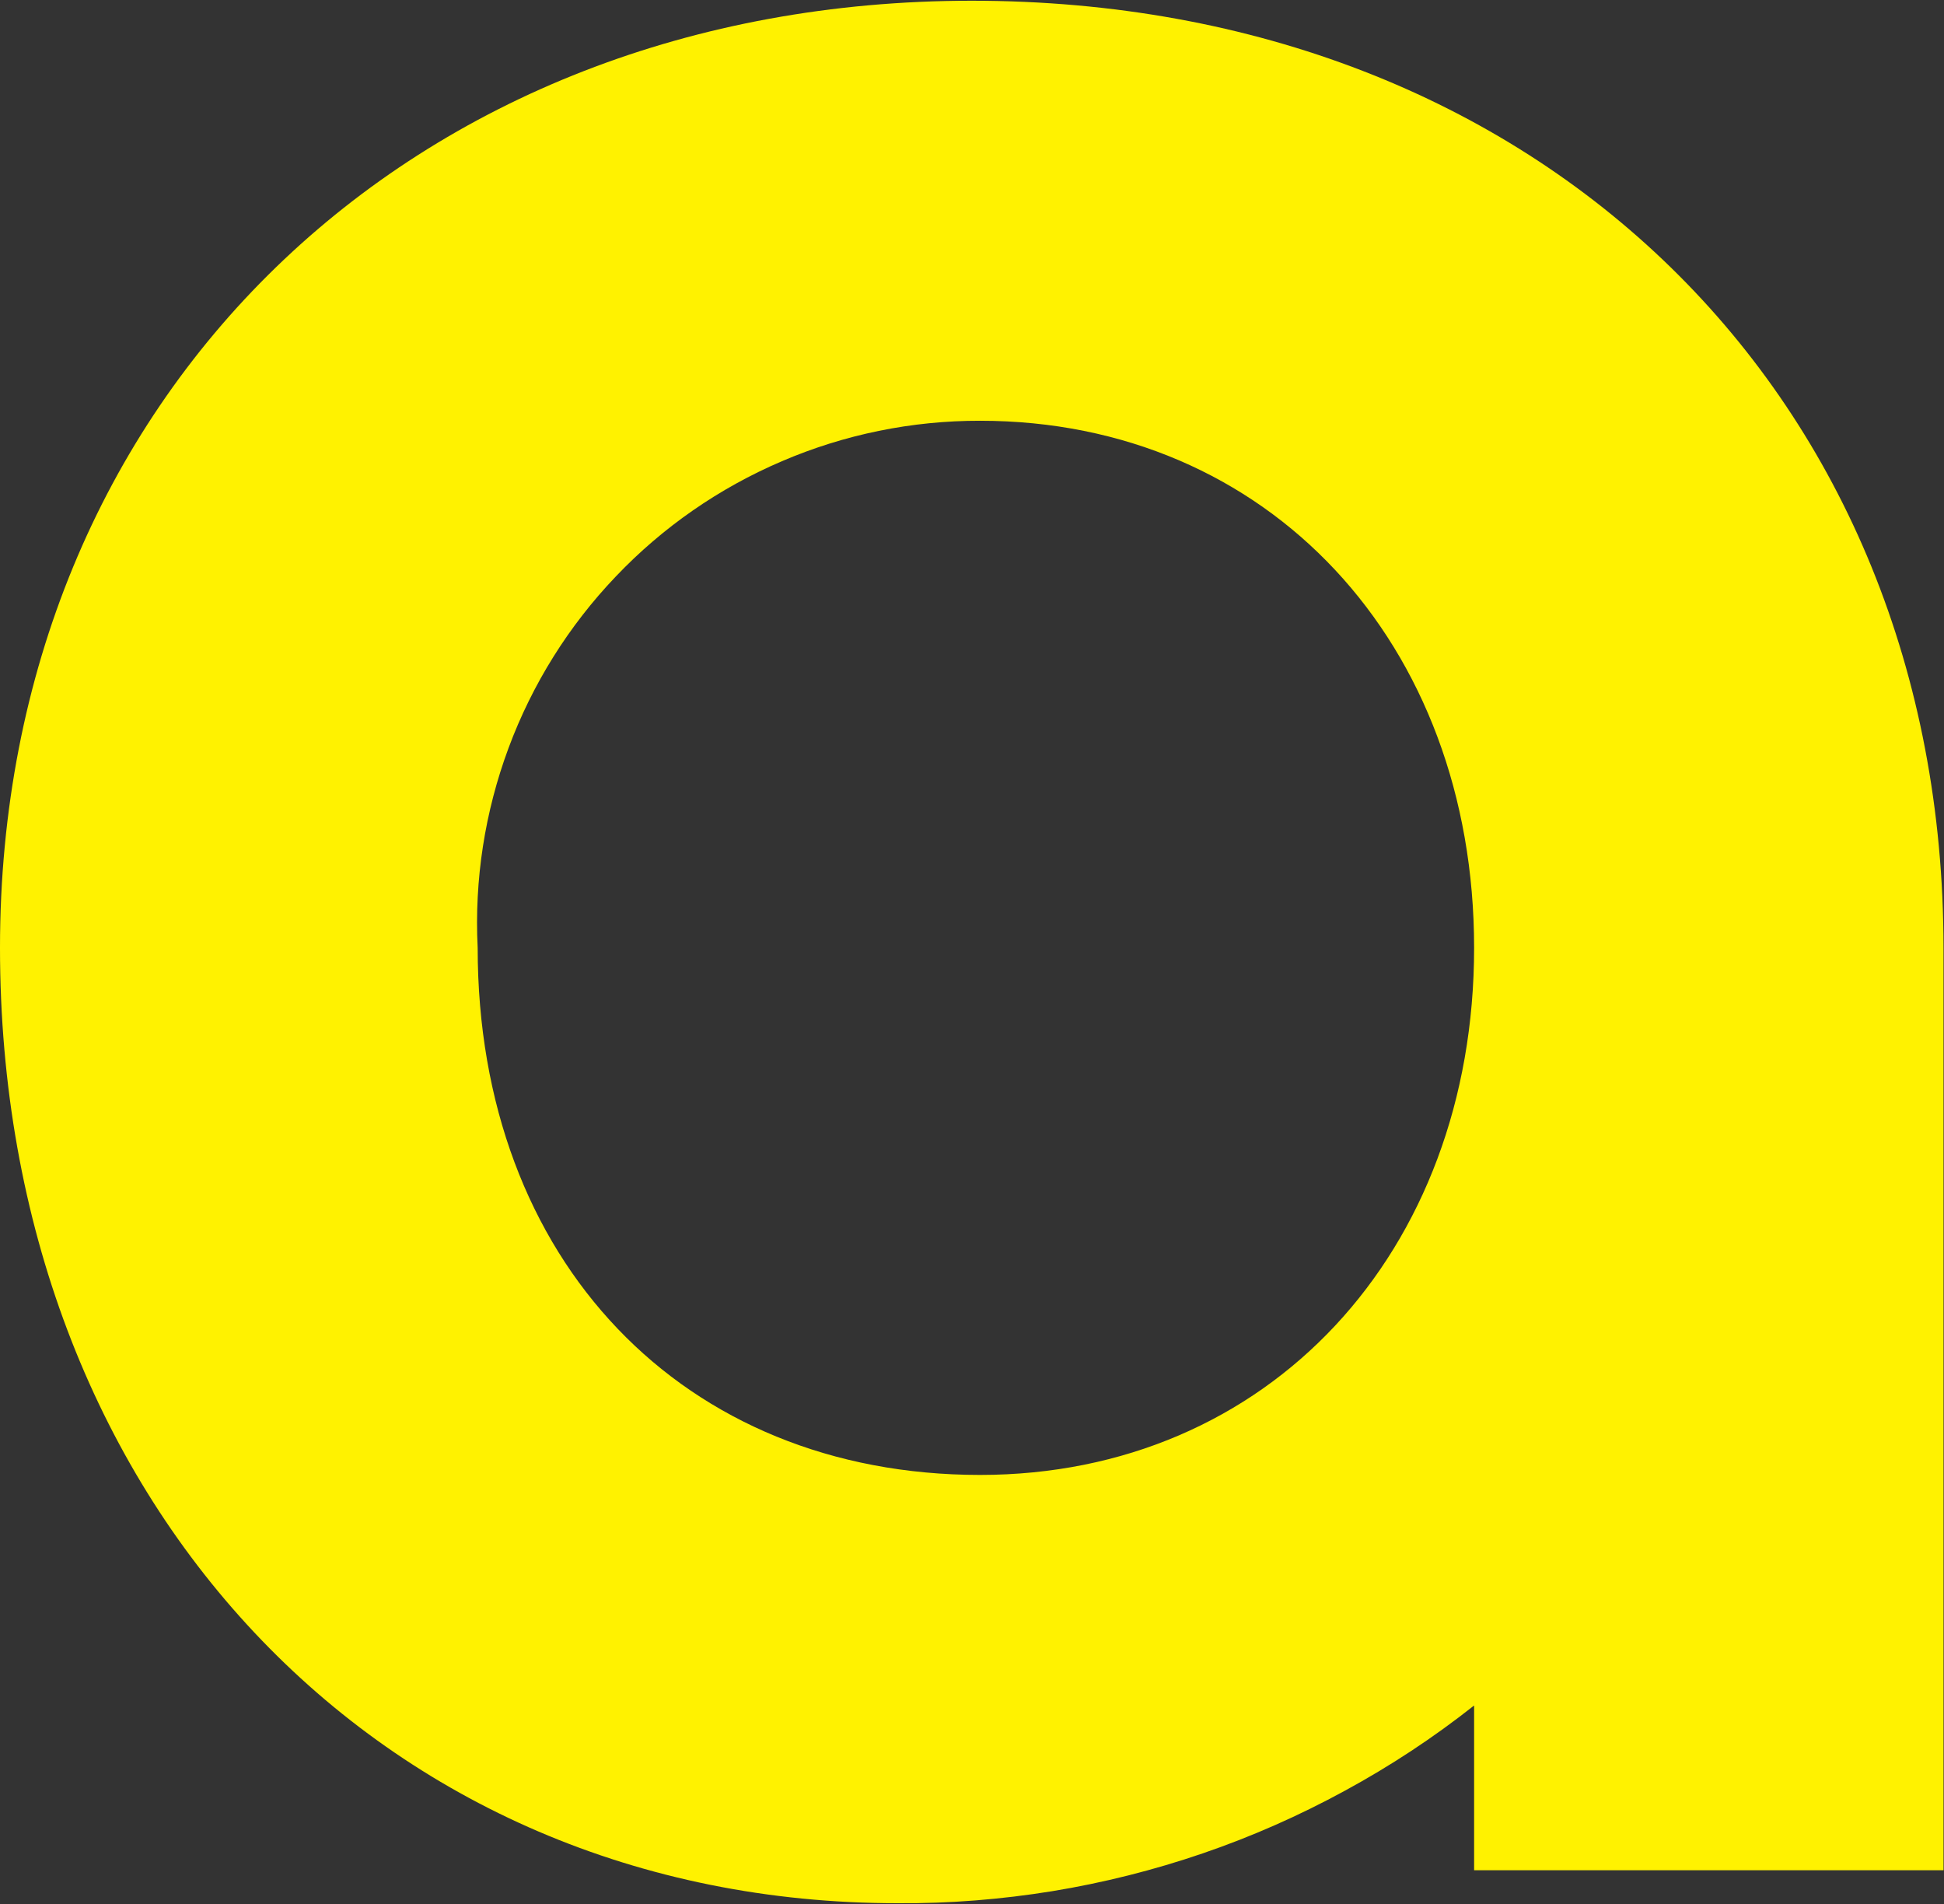
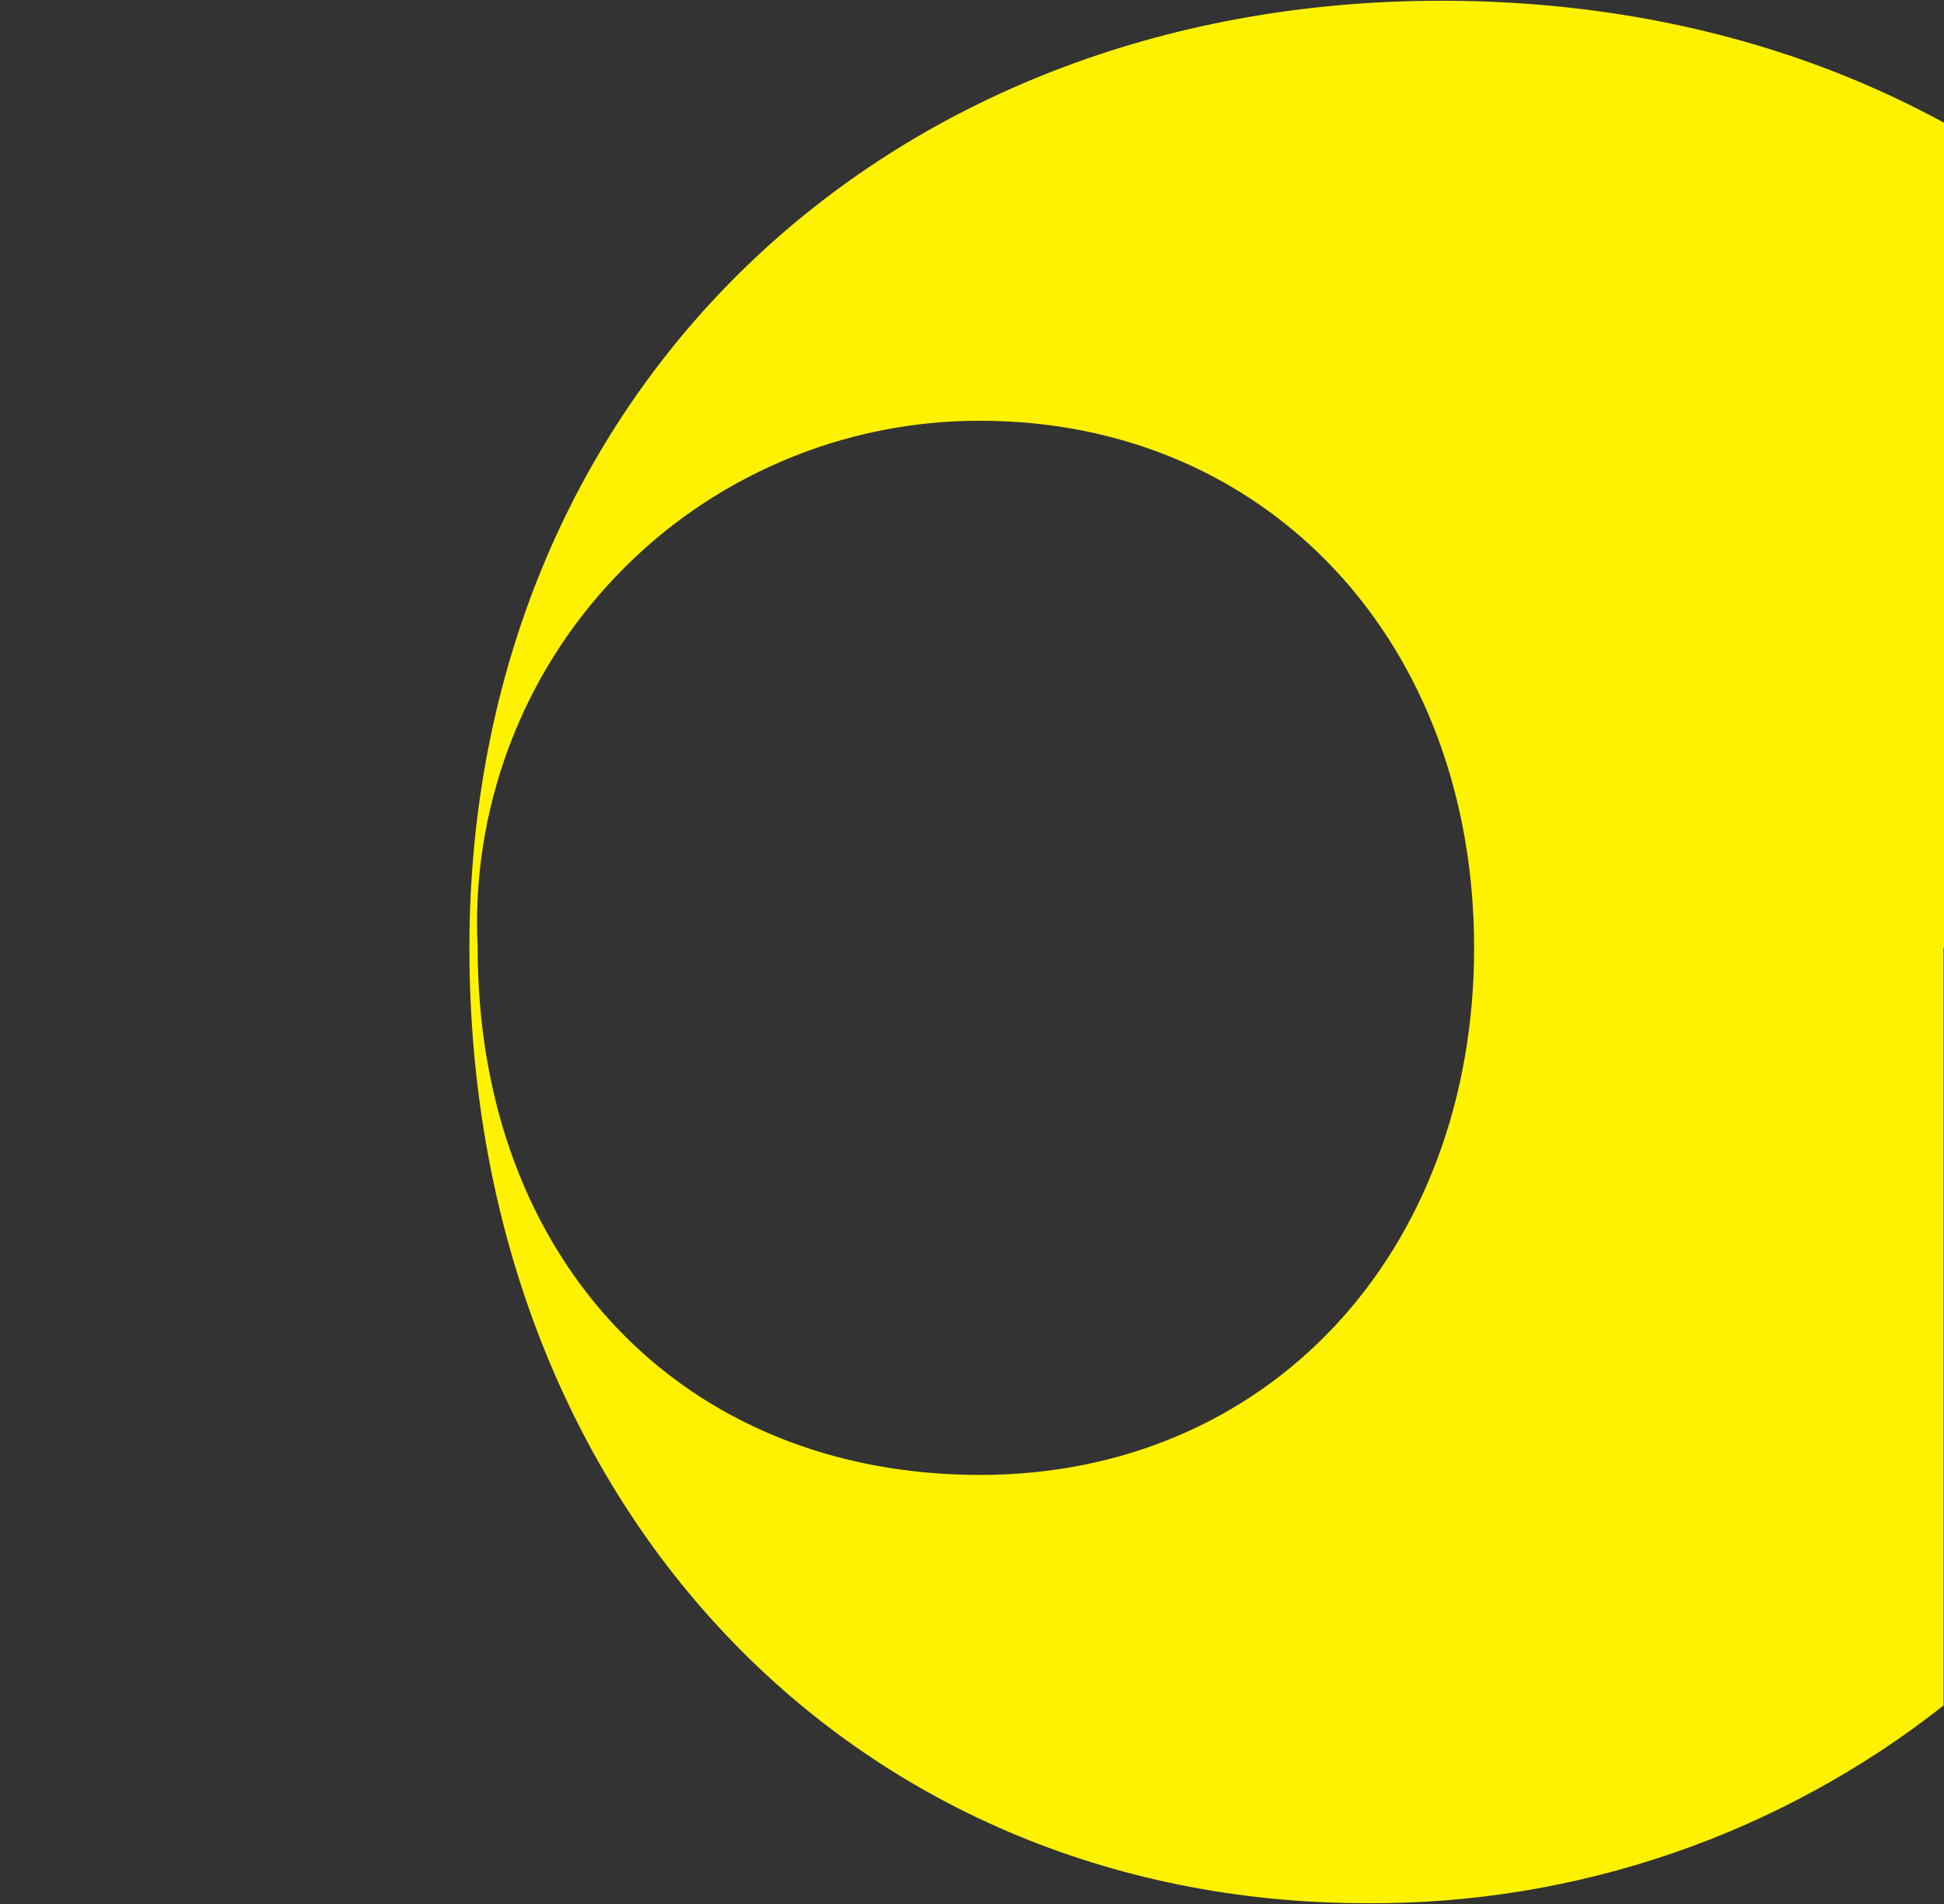
<svg xmlns="http://www.w3.org/2000/svg" version="1.2" viewBox="0 0 1599 1566" width="1599" height="1566">
  <rect x="0" y="0" width="1599" height="1566" fill="#333333" stroke="none" />
  <title>Alight_Logo_RGB_Yellow-svg</title>
  <style>
		.s0 { fill: #fff200 } 
	</style>
-   <path id="Layer" fill-rule="evenodd" class="s0" d="m1598.6 779.4v758.6h-386.1v-135.5c-33.4 26.4-69.1 49.9-106.5 70.2c-37.4 20.4-76.4 37.6-116.7 51.4c-40.3 13.8-81.7 24.2-123.8 31.1c-42 6.8-84.5 10.2-127.1 9.9c-426.8 0-738.4-331.9-738.4-785.7c0-453.7 338.7-778.8 799.3-778.8c467.4 0 799.3 325.1 799.3 778.8zm-386.1 0c0-250.6-169.3-433.4-406.4-433.4c-56-0.1-111.5 11.2-163 33.3c-51.5 22-98 54.2-136.6 94.8c-38.7 40.5-68.7 88.5-88.2 141c-19.5 52.5-28.2 108.4-25.4 164.3c0 257.4 169.3 433.5 413.2 433.5c237.1 0 406.4-182.9 406.4-433.5z" />
+   <path id="Layer" fill-rule="evenodd" class="s0" d="m1598.6 779.4v758.6v-135.5c-33.4 26.4-69.1 49.9-106.5 70.2c-37.4 20.4-76.4 37.6-116.7 51.4c-40.3 13.8-81.7 24.2-123.8 31.1c-42 6.8-84.5 10.2-127.1 9.9c-426.8 0-738.4-331.9-738.4-785.7c0-453.7 338.7-778.8 799.3-778.8c467.4 0 799.3 325.1 799.3 778.8zm-386.1 0c0-250.6-169.3-433.4-406.4-433.4c-56-0.1-111.5 11.2-163 33.3c-51.5 22-98 54.2-136.6 94.8c-38.7 40.5-68.7 88.5-88.2 141c-19.5 52.5-28.2 108.4-25.4 164.3c0 257.4 169.3 433.5 413.2 433.5c237.1 0 406.4-182.9 406.4-433.5z" />
</svg>